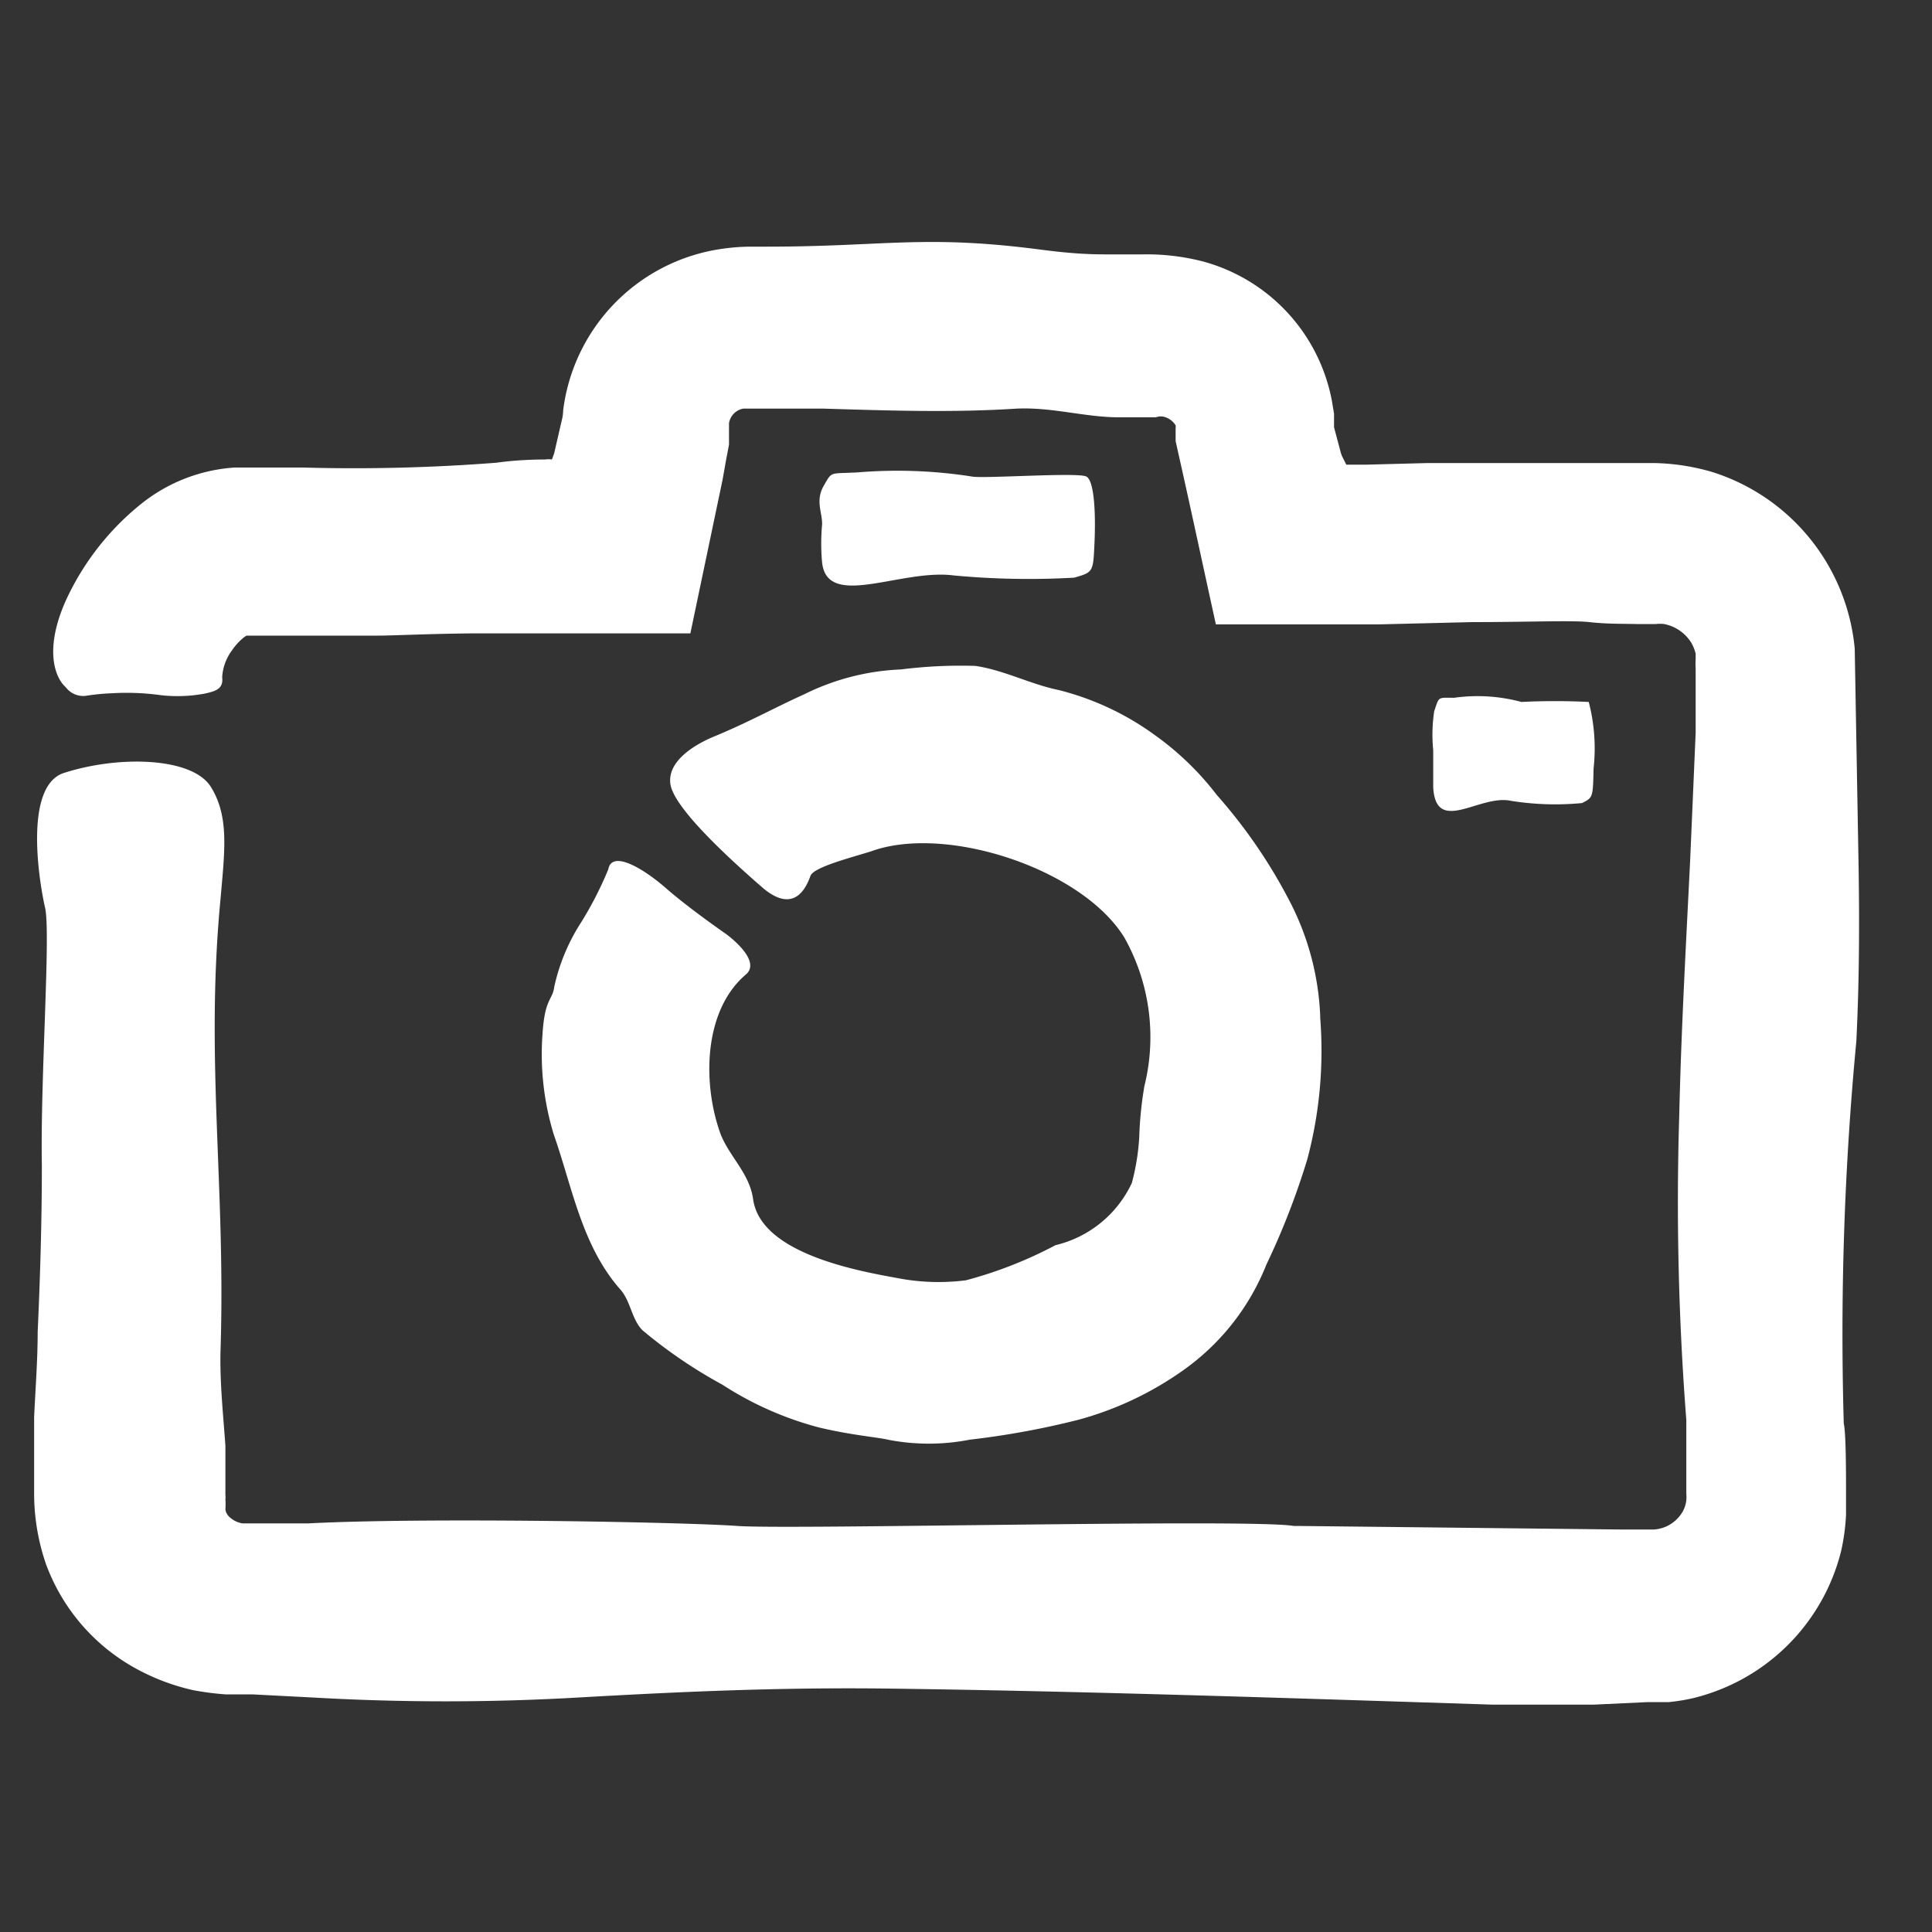
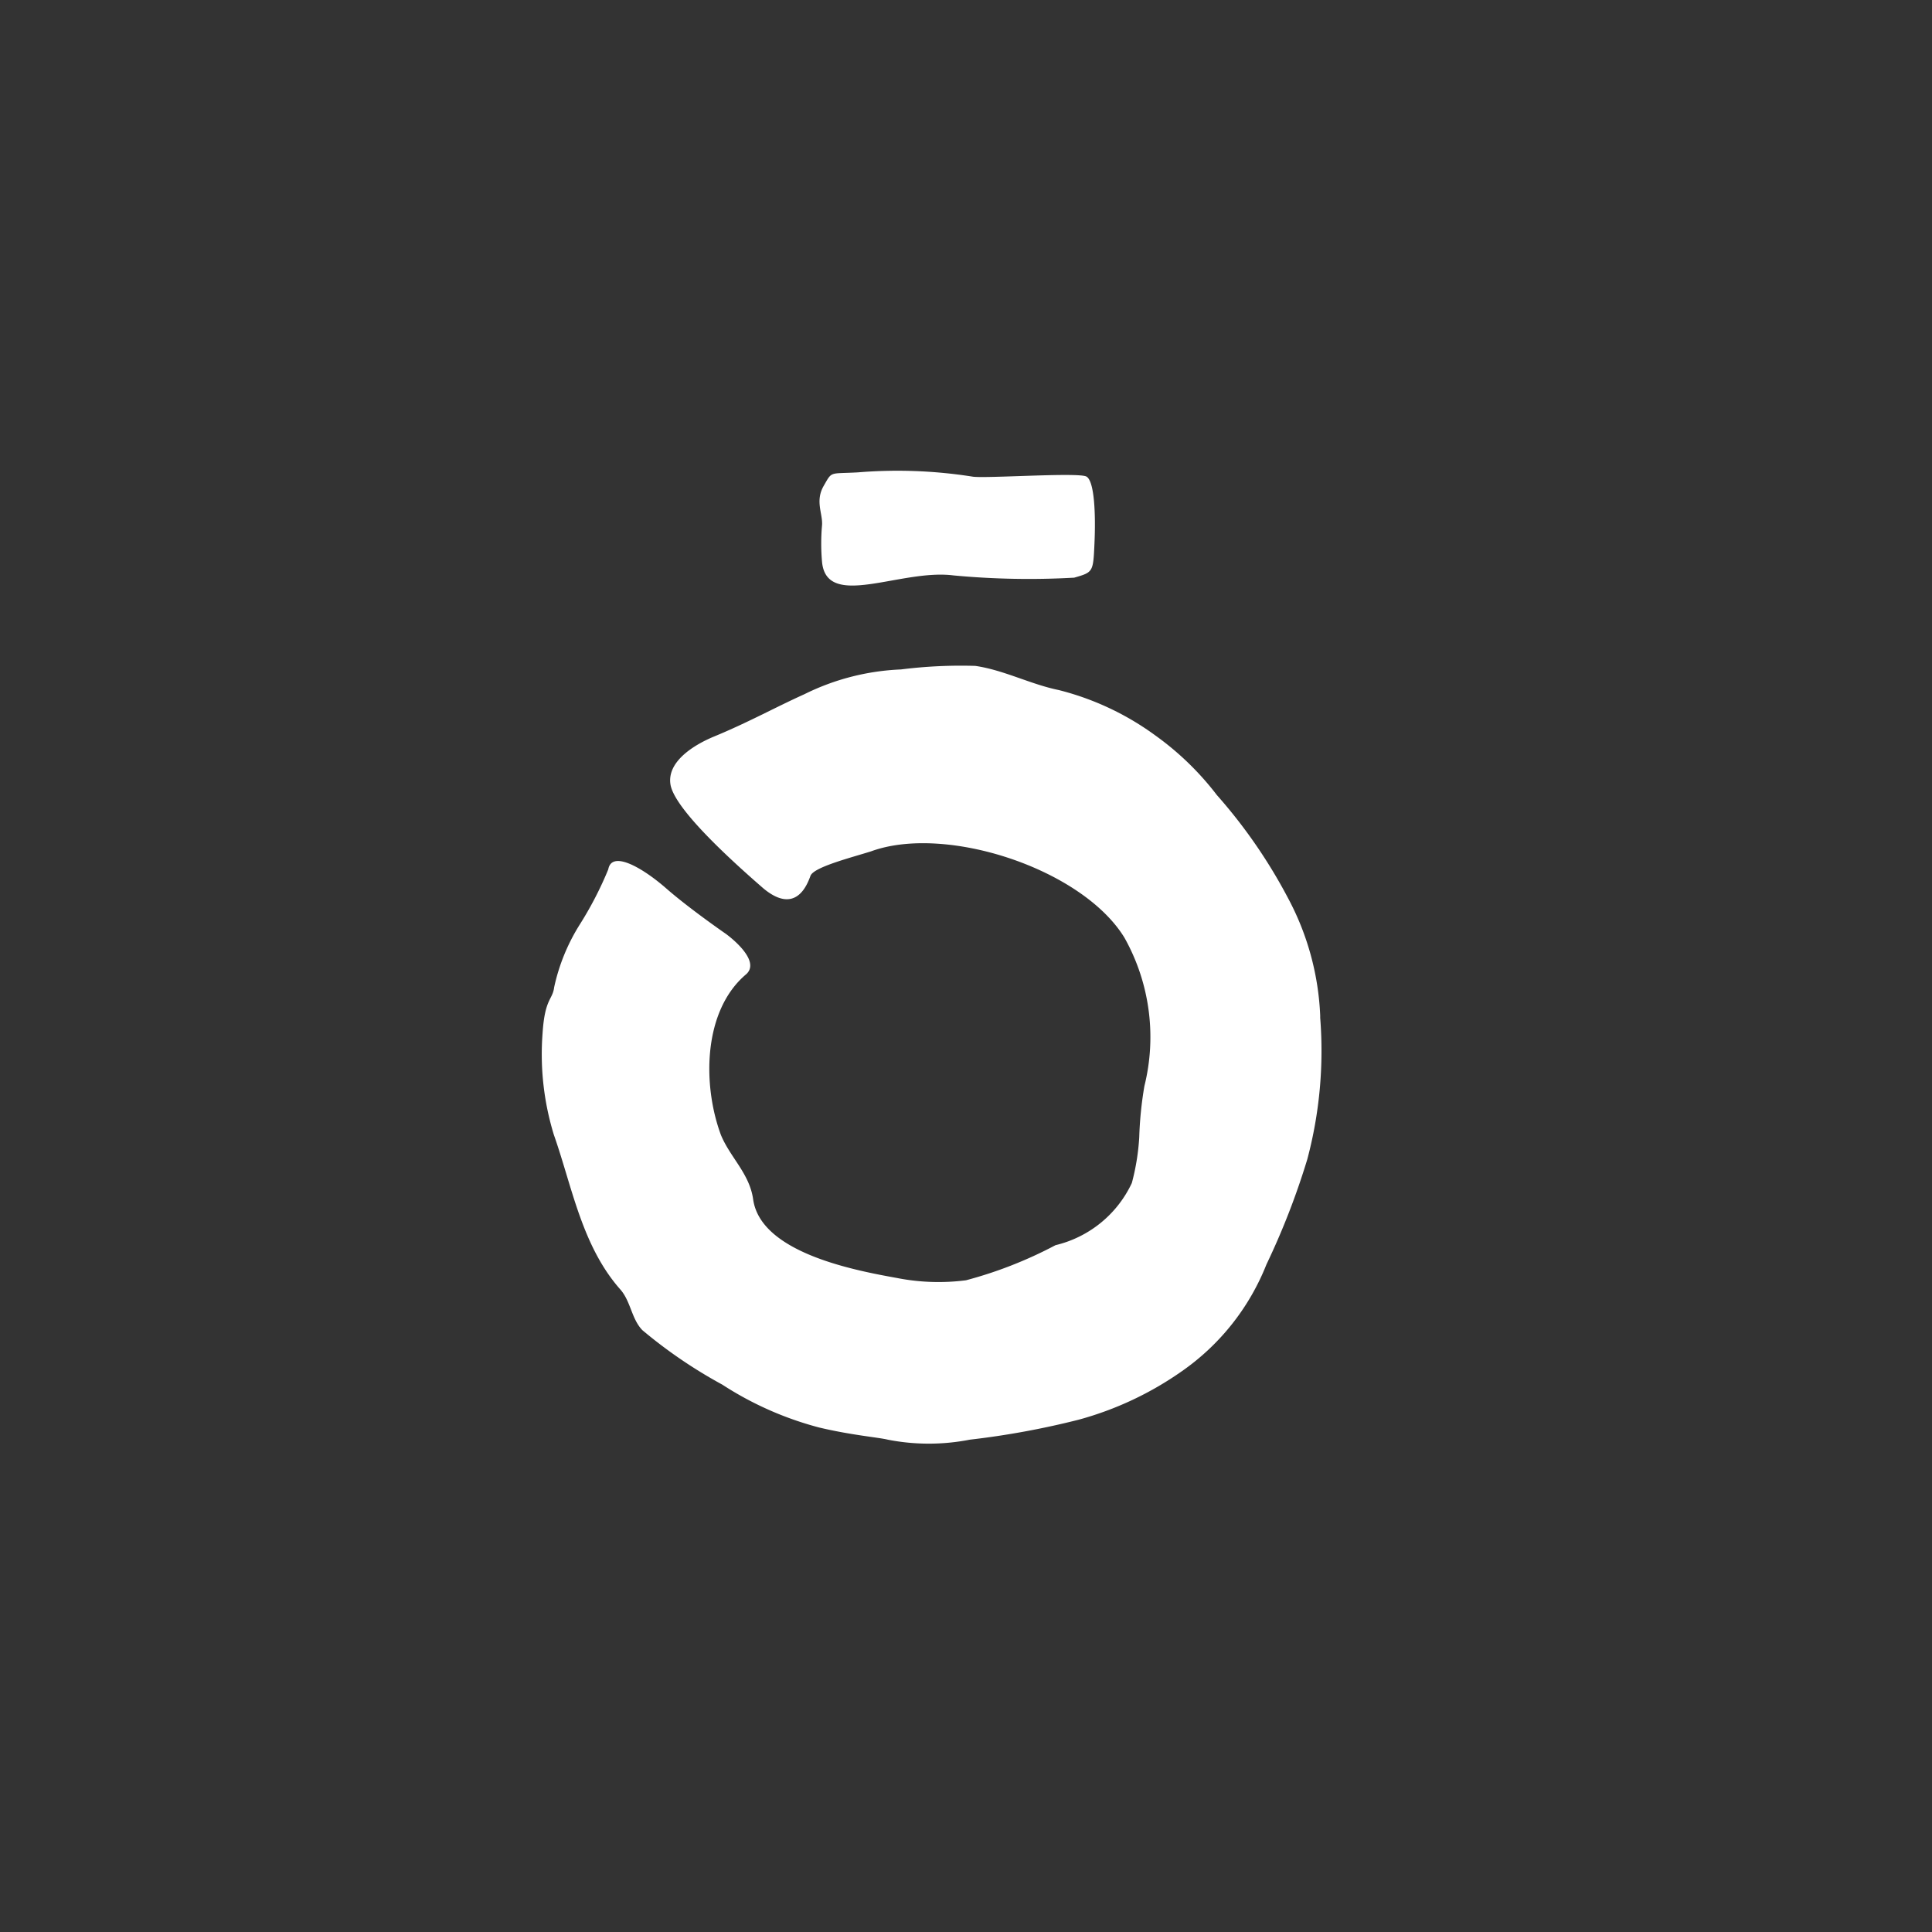
<svg xmlns="http://www.w3.org/2000/svg" id="Pieces" viewBox="0 0 60 60">
  <rect x="0" y="0" width="60" height="60" fill="#333333" stroke="none" />
  <defs>
    <style>.cls-1{fill:#fff;}</style>
  </defs>
-   <path class="cls-1" d="M2.66,21.61a6.83,6.83,0,0,1,.81-.08A7.77,7.77,0,0,1,5,21.59a4.6,4.6,0,0,0,1.36-.05c.37-.08.58-.16.54-.51a1.55,1.55,0,0,1,.31-.84,1.82,1.82,0,0,1,.37-.4c.07-.05.08-.05.09-.05h.11l.63,0,1.31,0c.82,0,1.52,0,2,0s1.67-.06,3-.07l6.72,0,1-4.77.11-.62.09-.47c0-.15,0-.26,0-.4s0-.17,0-.27a.55.55,0,0,1,.44-.45h1l1.49,0c2,.06,4,.13,6,0,1.12-.05,2.12.27,3.19.27l.49,0,.65,0a.42.42,0,0,1,.3,0,.59.59,0,0,1,.31.25.32.32,0,0,1,0,.09s0,0,0,0l0,.13,0,.27.19.85c.34,1.52.69,3.16,1.06,4.84l5.09,0,2.86-.07c1.74,0,3.11-.06,3.65,0s1,.05,1.47.06h.6a1,1,0,0,1,.25,0,1.28,1.28,0,0,1,.85.59,1.33,1.33,0,0,1,.13.33l0,.17a2.44,2.44,0,0,0,0,.29l0,2-.17,3.94c-.13,2.64-.28,5.3-.34,7.95a87.63,87.63,0,0,0,.22,9.45l0,.61c0,.21,0,1.44,0,1.68a.94.94,0,0,1-.11.55,1.14,1.14,0,0,1-.52.47,1.18,1.18,0,0,1-.37.09H50.32l-10-.11-.14,0c-1.32-.23-15.63.12-17.28,0s-9.7-.27-13.32-.08l-1.24,0-.55,0H7.53a.75.75,0,0,1-.37-.17A.4.4,0,0,1,7,46.88a2.17,2.17,0,0,0,0-.32.5.5,0,0,0,0-.13v-.15l0-1.38c-.07-1-.18-2-.15-3,.16-5.1-.48-9,0-14,.13-1.49.27-2.54-.3-3.46S3.72,23.45,2,24c-1.28.39-.78,3.41-.6,4.19s-.15,5.31-.1,8c0,1.68-.05,3.43-.13,5.18,0,.88-.07,1.76-.11,2.64,0,.43,0,1.87,0,2.3a6.74,6.74,0,0,0,.37,2.27A6.1,6.1,0,0,0,4.1,51.75,6.76,6.76,0,0,0,6,52.49a8.89,8.89,0,0,0,1,.13h.83l1.93.1a71.66,71.66,0,0,0,8.16,0c3.34-.19,6.3-.32,9.65-.28,6.11.08,12.6.3,18.81.5.92,0,2,0,3.1,0l1.7-.08.65,0a6,6,0,0,0,.74-.12,6.26,6.26,0,0,0,4.61-4.58,6.52,6.52,0,0,0,.15-1.12v-.52l0-.31c0-.38,0-1.72-.07-2a96,96,0,0,1,.39-11.87c.1-2,.1-4,.06-6l-.11-6.2a6.37,6.37,0,0,0-4.42-5.48,6.84,6.84,0,0,0-1.84-.28H48.14l-3.79,0-1.9.05c-.44,0-.29,0-.38,0l-.13,0-.13,0-.1-.2a.84.84,0,0,1-.07-.17l-.21-.79,0-.18s0,0,0-.07l0-.17-.07-.42a5.55,5.55,0,0,0-4-4.31,7,7,0,0,0-1.87-.22l-1.19,0c-.77,0-1.46-.08-2-.15-3.61-.47-4.82-.09-8.49-.09h-.52a6.52,6.52,0,0,0-.95.08,5.79,5.79,0,0,0-4.85,5,1.38,1.38,0,0,1-.05.34l-.23,1-.07.19a.68.68,0,0,0-.21,0c-.61,0-1.17.05-1.51.1a57.24,57.24,0,0,1-6,.15H7.7l-.42,0a5.18,5.18,0,0,0-2.91,1.14,8.27,8.27,0,0,0-2.33,3c-.66,1.48-.35,2.37,0,2.68A.68.68,0,0,0,2.66,21.61Z" />
  <path class="cls-1" d="M22.54,29s-1.13-.78-1.85-1.41S19,26.39,18.89,27A11.09,11.09,0,0,1,18,28.72a6.06,6.06,0,0,0-.79,1.94c-.05.4-.29.34-.36,1.43a8.52,8.52,0,0,0,.35,3.15c.57,1.62.87,3.45,2.06,4.8.33.37.35.92.69,1.27A15,15,0,0,0,22.43,43a10.36,10.36,0,0,0,3,1.33c1,.24,1.86.31,2.14.38a6.63,6.63,0,0,0,2.55,0,25.63,25.63,0,0,0,3.38-.62,10.25,10.25,0,0,0,3.21-1.51,7.33,7.33,0,0,0,2.62-3.31A23.15,23.15,0,0,0,40.6,36,13.08,13.08,0,0,0,41,31.61s0,0,0-.07a8.48,8.48,0,0,0-1-3.65,16.21,16.21,0,0,0-2.21-3.2,9,9,0,0,0-1.91-1.85,8.66,8.66,0,0,0-3-1.41c-.88-.18-1.7-.62-2.59-.75a14.84,14.84,0,0,0-2.31.11,7.42,7.42,0,0,0-3,.77c-.91.41-1.75.88-2.82,1.32-.62.26-1.44.77-1.34,1.47s1.63,2.15,2.9,3.25c1,.82,1.35-.13,1.45-.4s1.24-.56,1.88-.76c2.32-.85,6.56.54,7.87,2.68a6.31,6.31,0,0,1,.62,4.61,11.52,11.52,0,0,0-.16,1.59,7.07,7.07,0,0,1-.23,1.42,3.52,3.52,0,0,1-2.37,1.93A13.1,13.1,0,0,1,30,39.76a6.68,6.68,0,0,1-2.14-.07c-1.27-.23-4.23-.77-4.47-2.44-.11-.8-.71-1.3-1-2-.58-1.56-.56-3.87.79-5C23.66,29.8,22.54,29,22.54,29Z" />
-   <path class="cls-1" d="M44.51,23.3c0,.39,0,.77,0,1.16.09,1.48,1.45.2,2.41.41a8.73,8.73,0,0,0,2.21.07c.34-.17.34-.17.36-1.07a5.73,5.73,0,0,0-.15-2.07,20.81,20.81,0,0,0-2.09,0,5.24,5.24,0,0,0-2.09-.13c-.52,0-.46-.05-.62.42A4.89,4.89,0,0,0,44.51,23.3Z" />
  <path class="cls-1" d="M25.53,16.3a6.42,6.42,0,0,0,0,1.16c.15,1.48,2.45.2,4.08.41a25,25,0,0,0,3.75.07c.59-.17.59-.17.63-1.07s0-1.93-.25-2.07-3.21.07-3.55,0a15,15,0,0,0-3.55-.13c-.89.05-.79-.05-1.06.42S25.55,15.94,25.53,16.3Z" />
</svg>